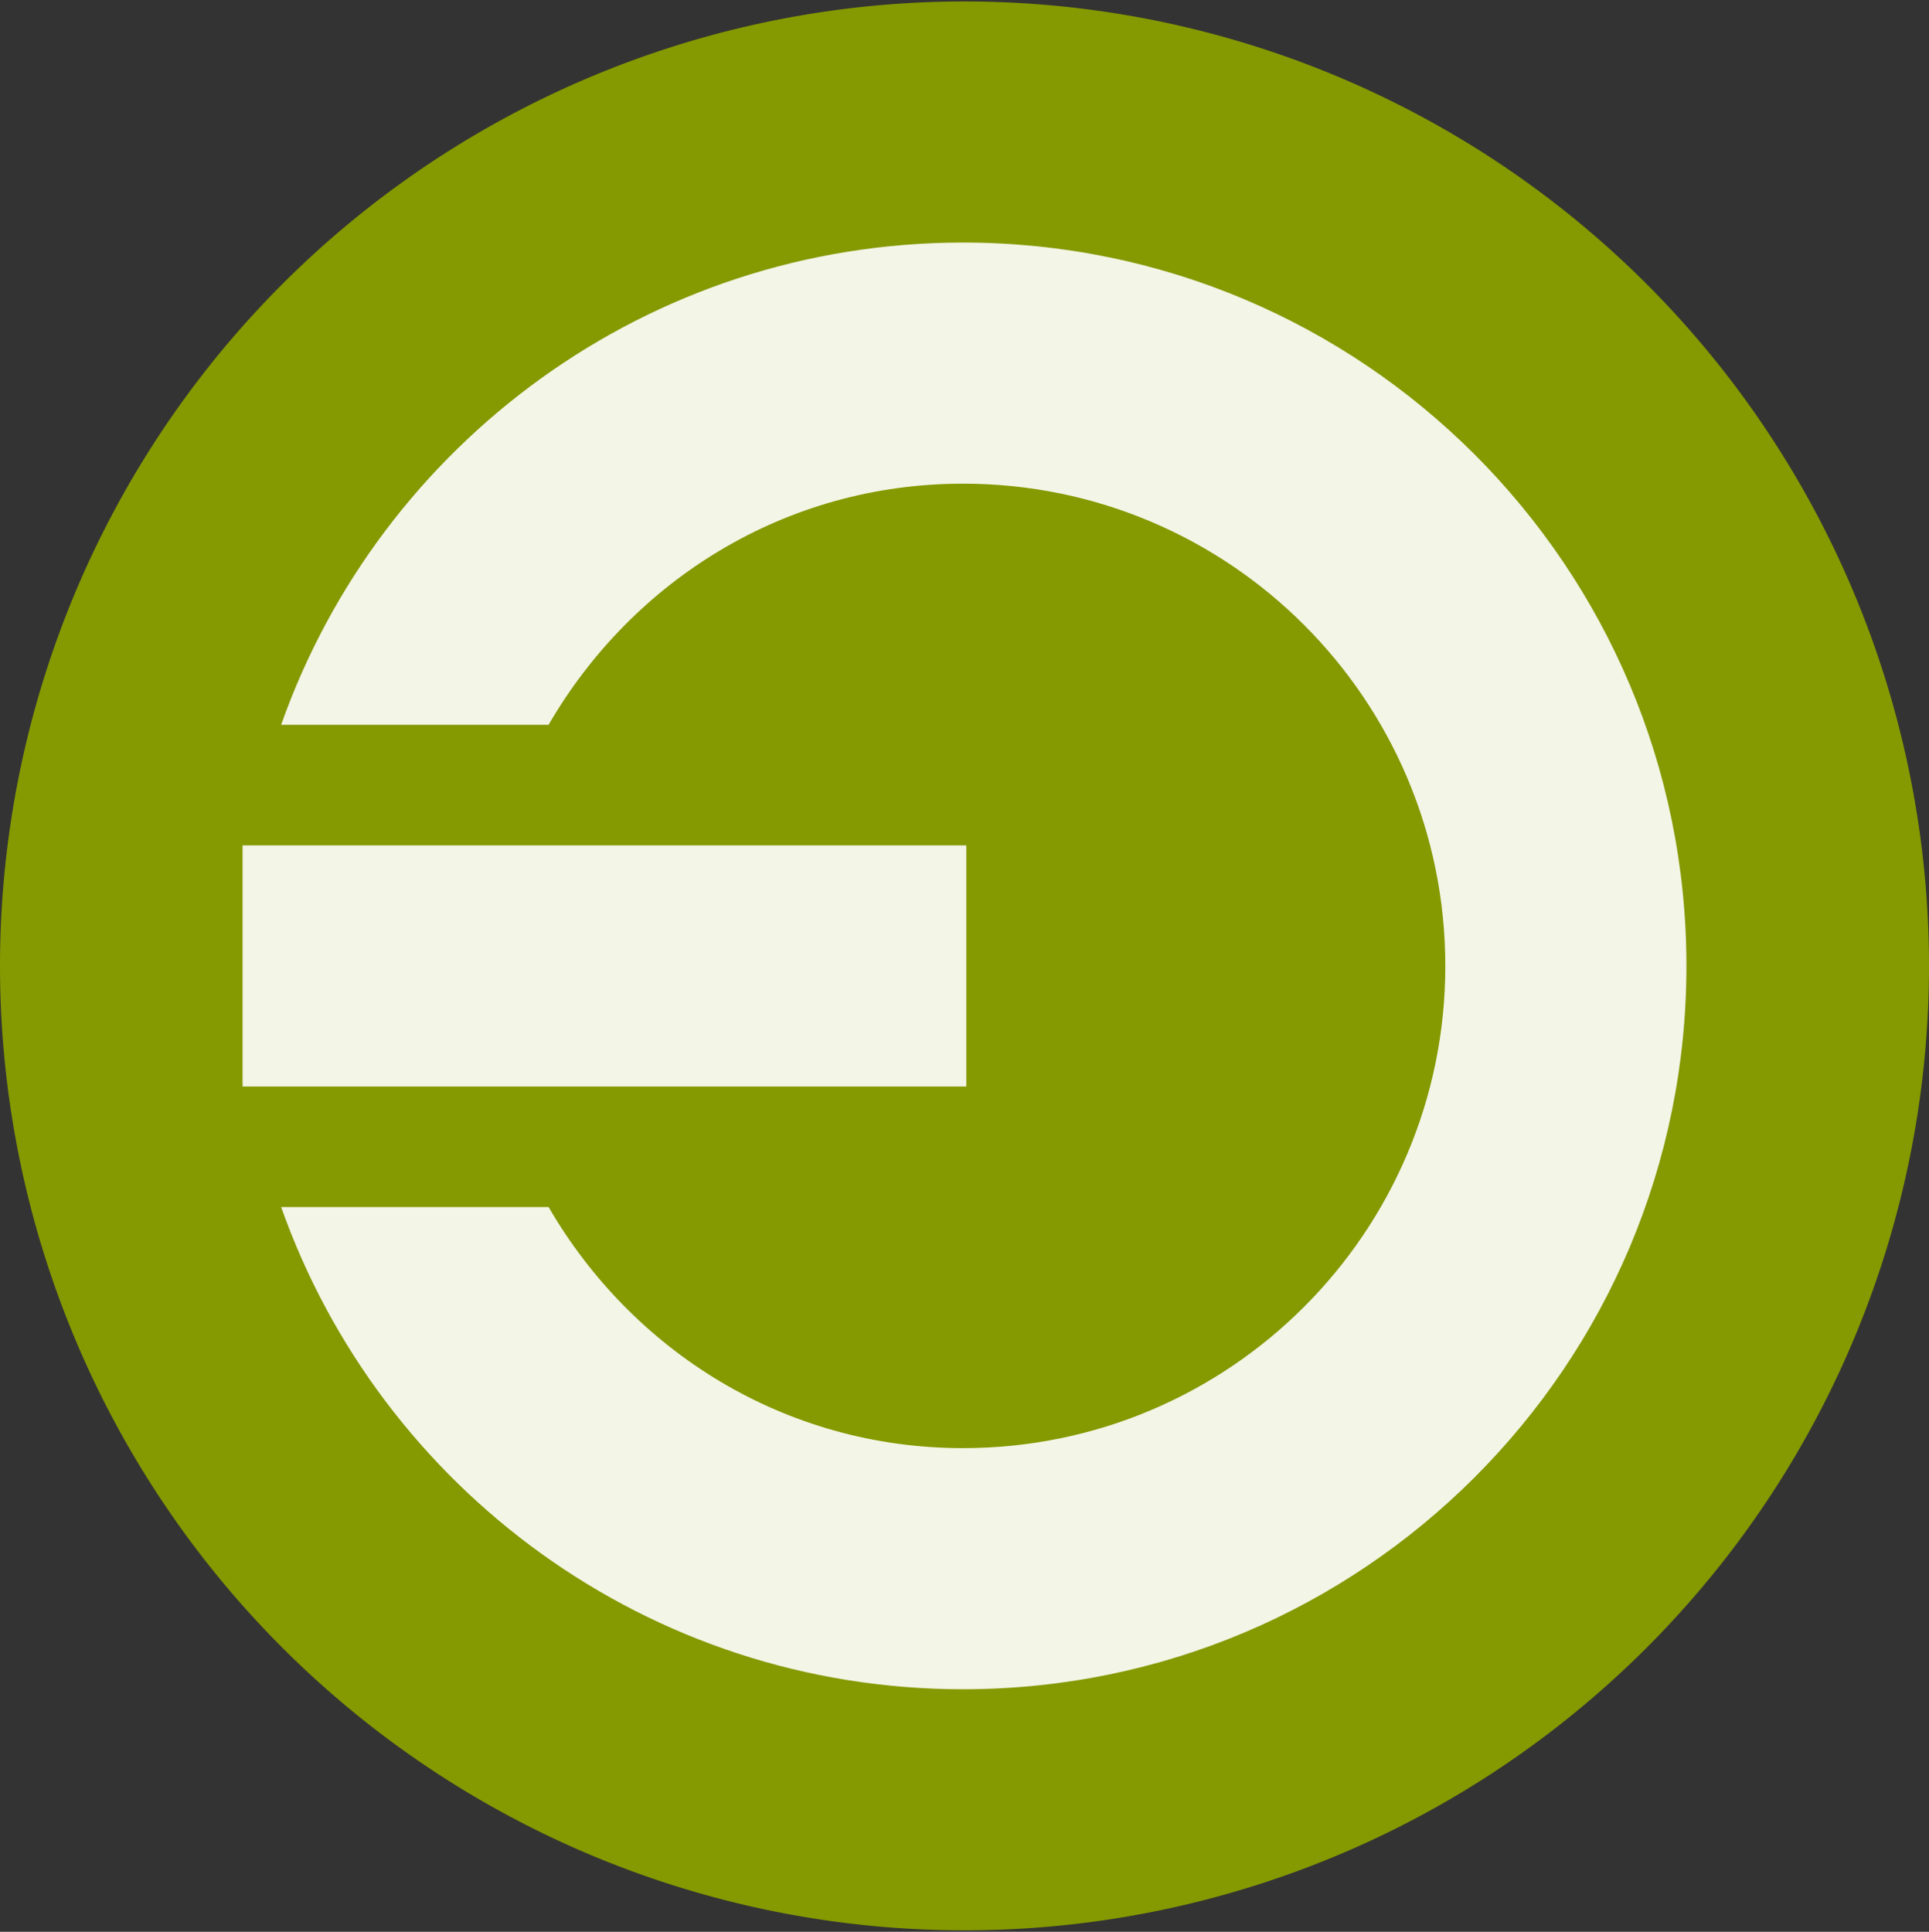
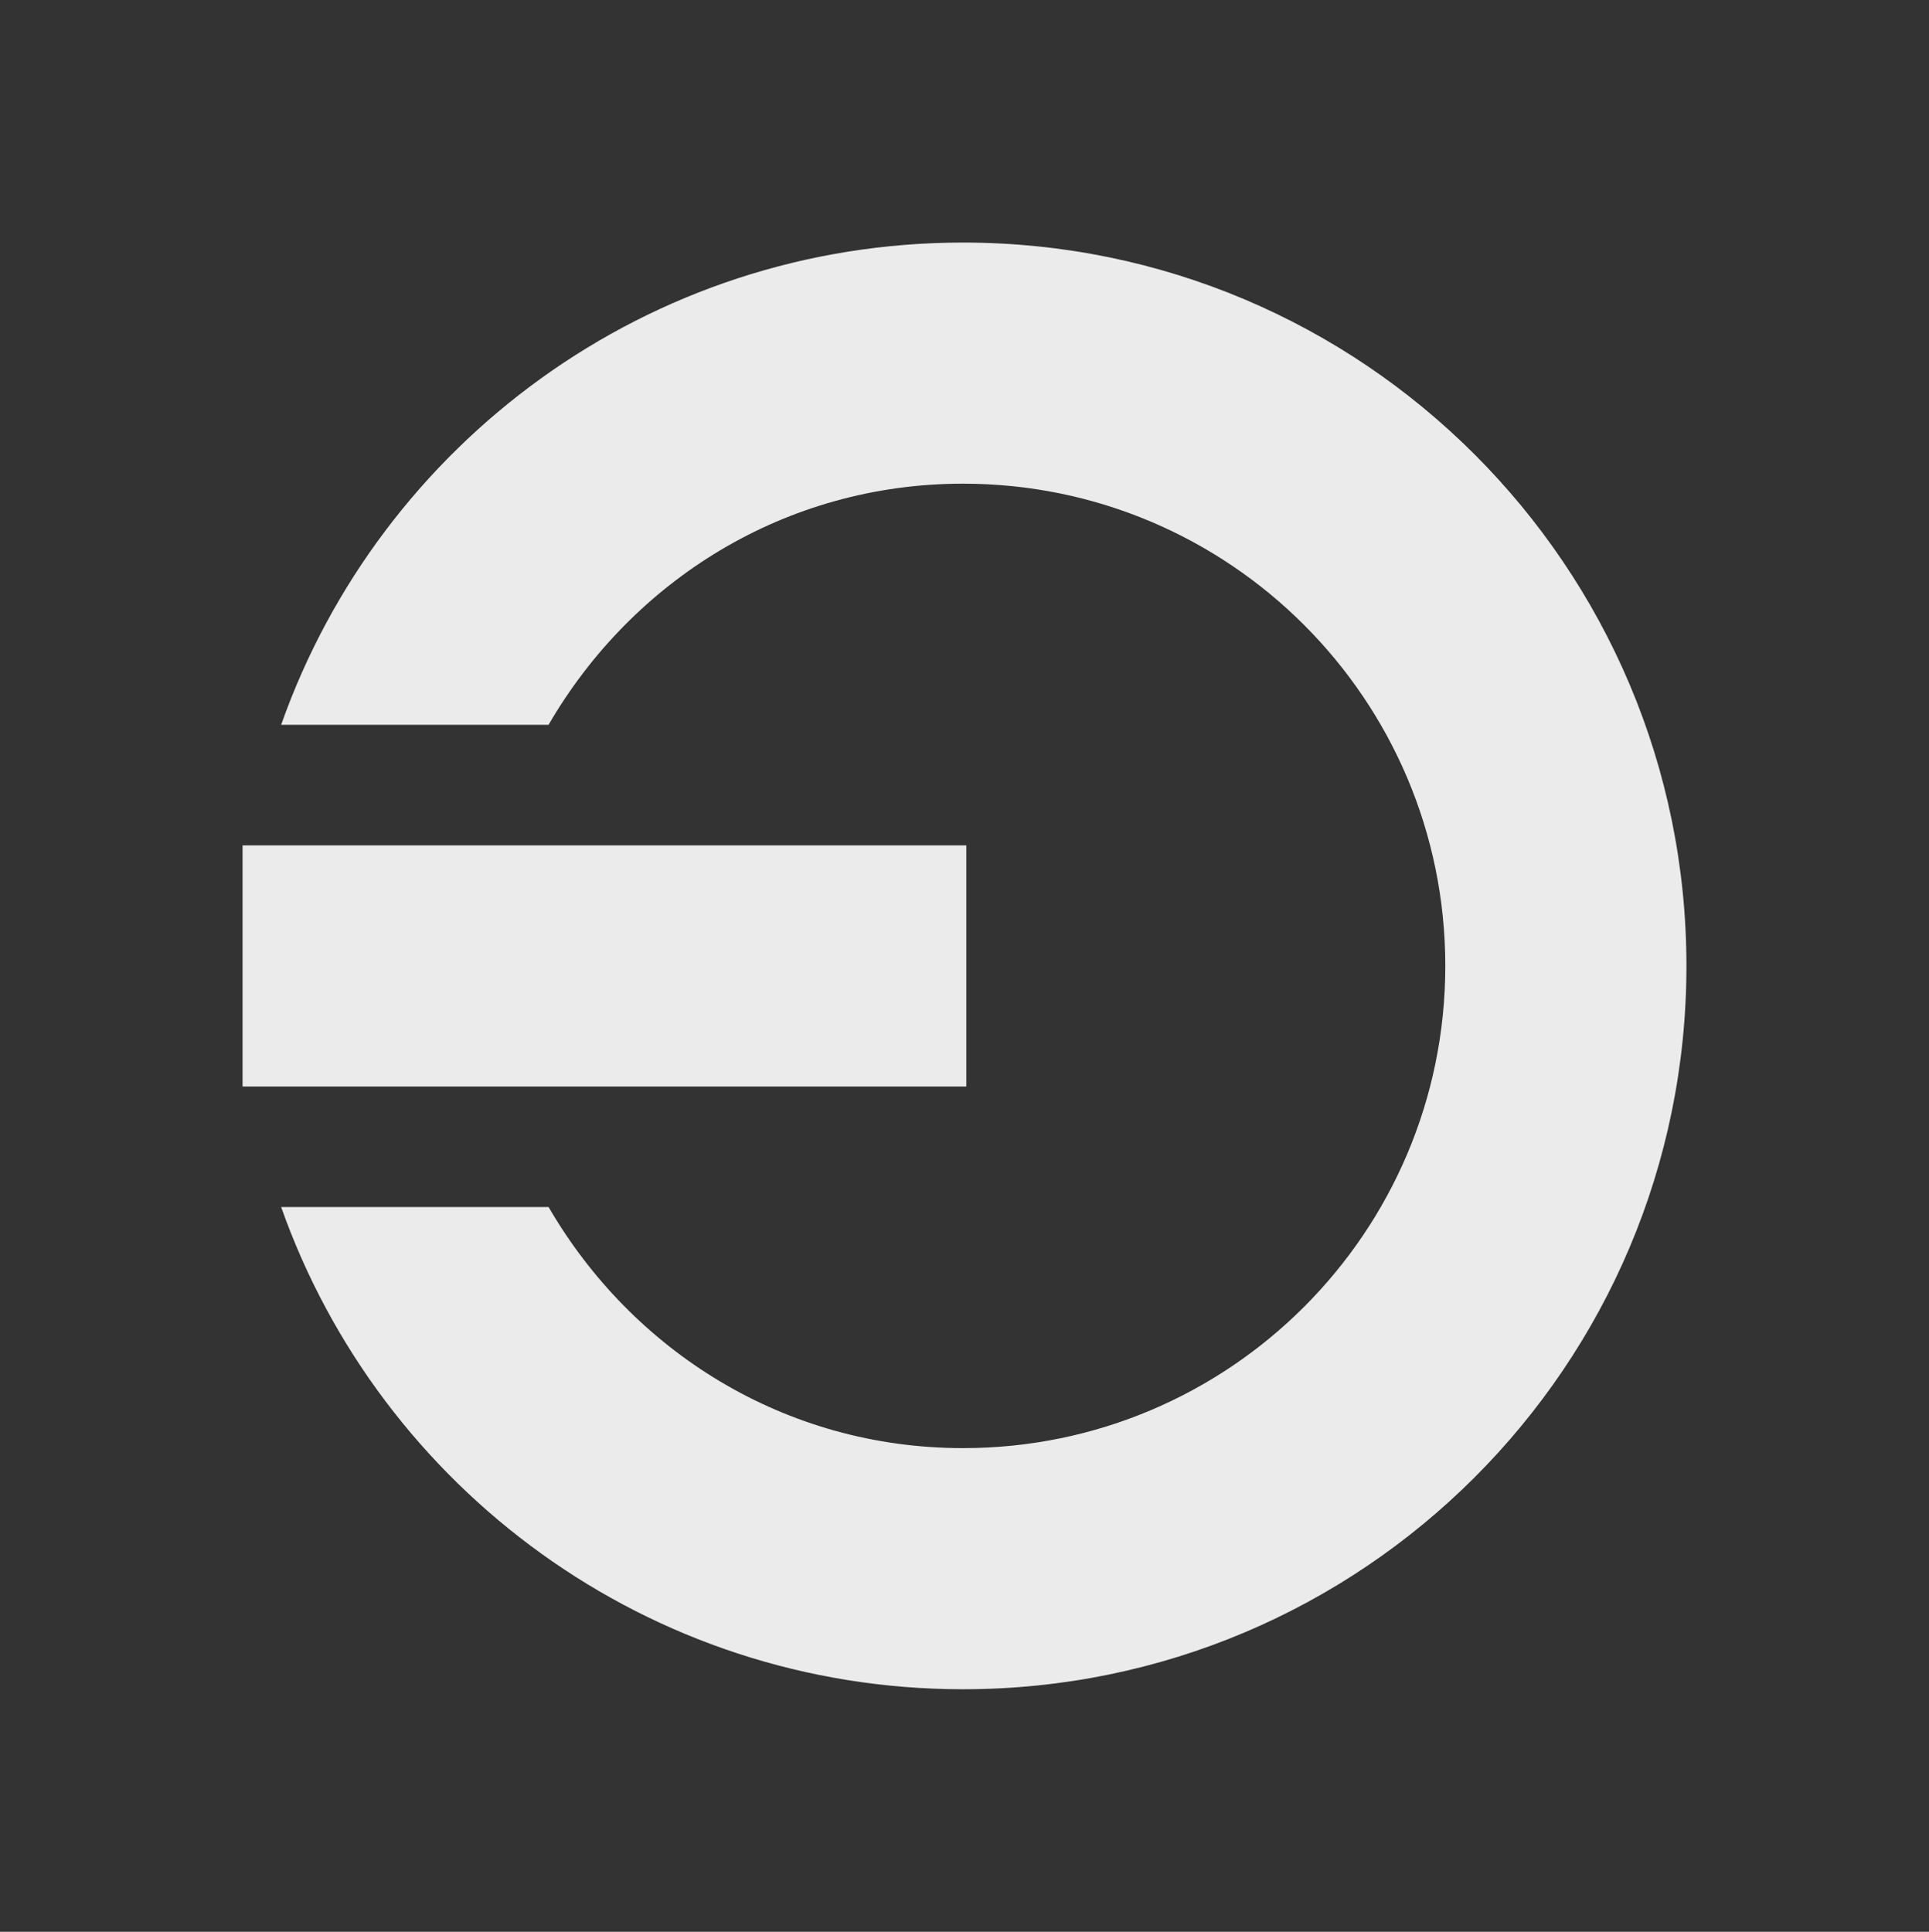
<svg xmlns="http://www.w3.org/2000/svg" width="16" viewBox="0 0 16 16.024" height="16.024">
  <rect x="0" y="0" width="16" height="16.024" fill="#333333" stroke="none" />
  <g transform="matrix(0 -1 1 0 9.5 27.361)">
-     <path style="fill:#859900;fill-rule:evenodd" d="m 27.349,-1.5 a 8,8 0 1 1 -16,0 8,8 0 1 1 16,0 z" />
-   </g>
+     </g>
  <g style="fill:#fff;fill-opacity:.9">
    <g transform="matrix(0 -.75 .75 0 1.982 14.012)">
      <rect width="2.667" x="-9.333" y=".04" rx=".837" height="8.004" ry="0" transform="scale(-1 1)" />
    </g>
    <g transform="matrix(0 -1 1 0 -.012 16.012)">
      <path style="fill-rule:evenodd" d="M 6,2.344 C 3.669,3.167 2,5.387 2,8 c 0,3.314 2.686,6 6,6 3.314,0 6,-2.686 6,-6 C 14,5.387 12.331,3.167 10,2.344 L 10,4.562 C 11.194,5.255 12,6.521 12,8 12,10.209 10.209,12 8,12 5.791,12 4,10.209 4,8 4,6.521 4.806,5.255 6,4.562 L 6,2.344 z" />
    </g>
  </g>
</svg>